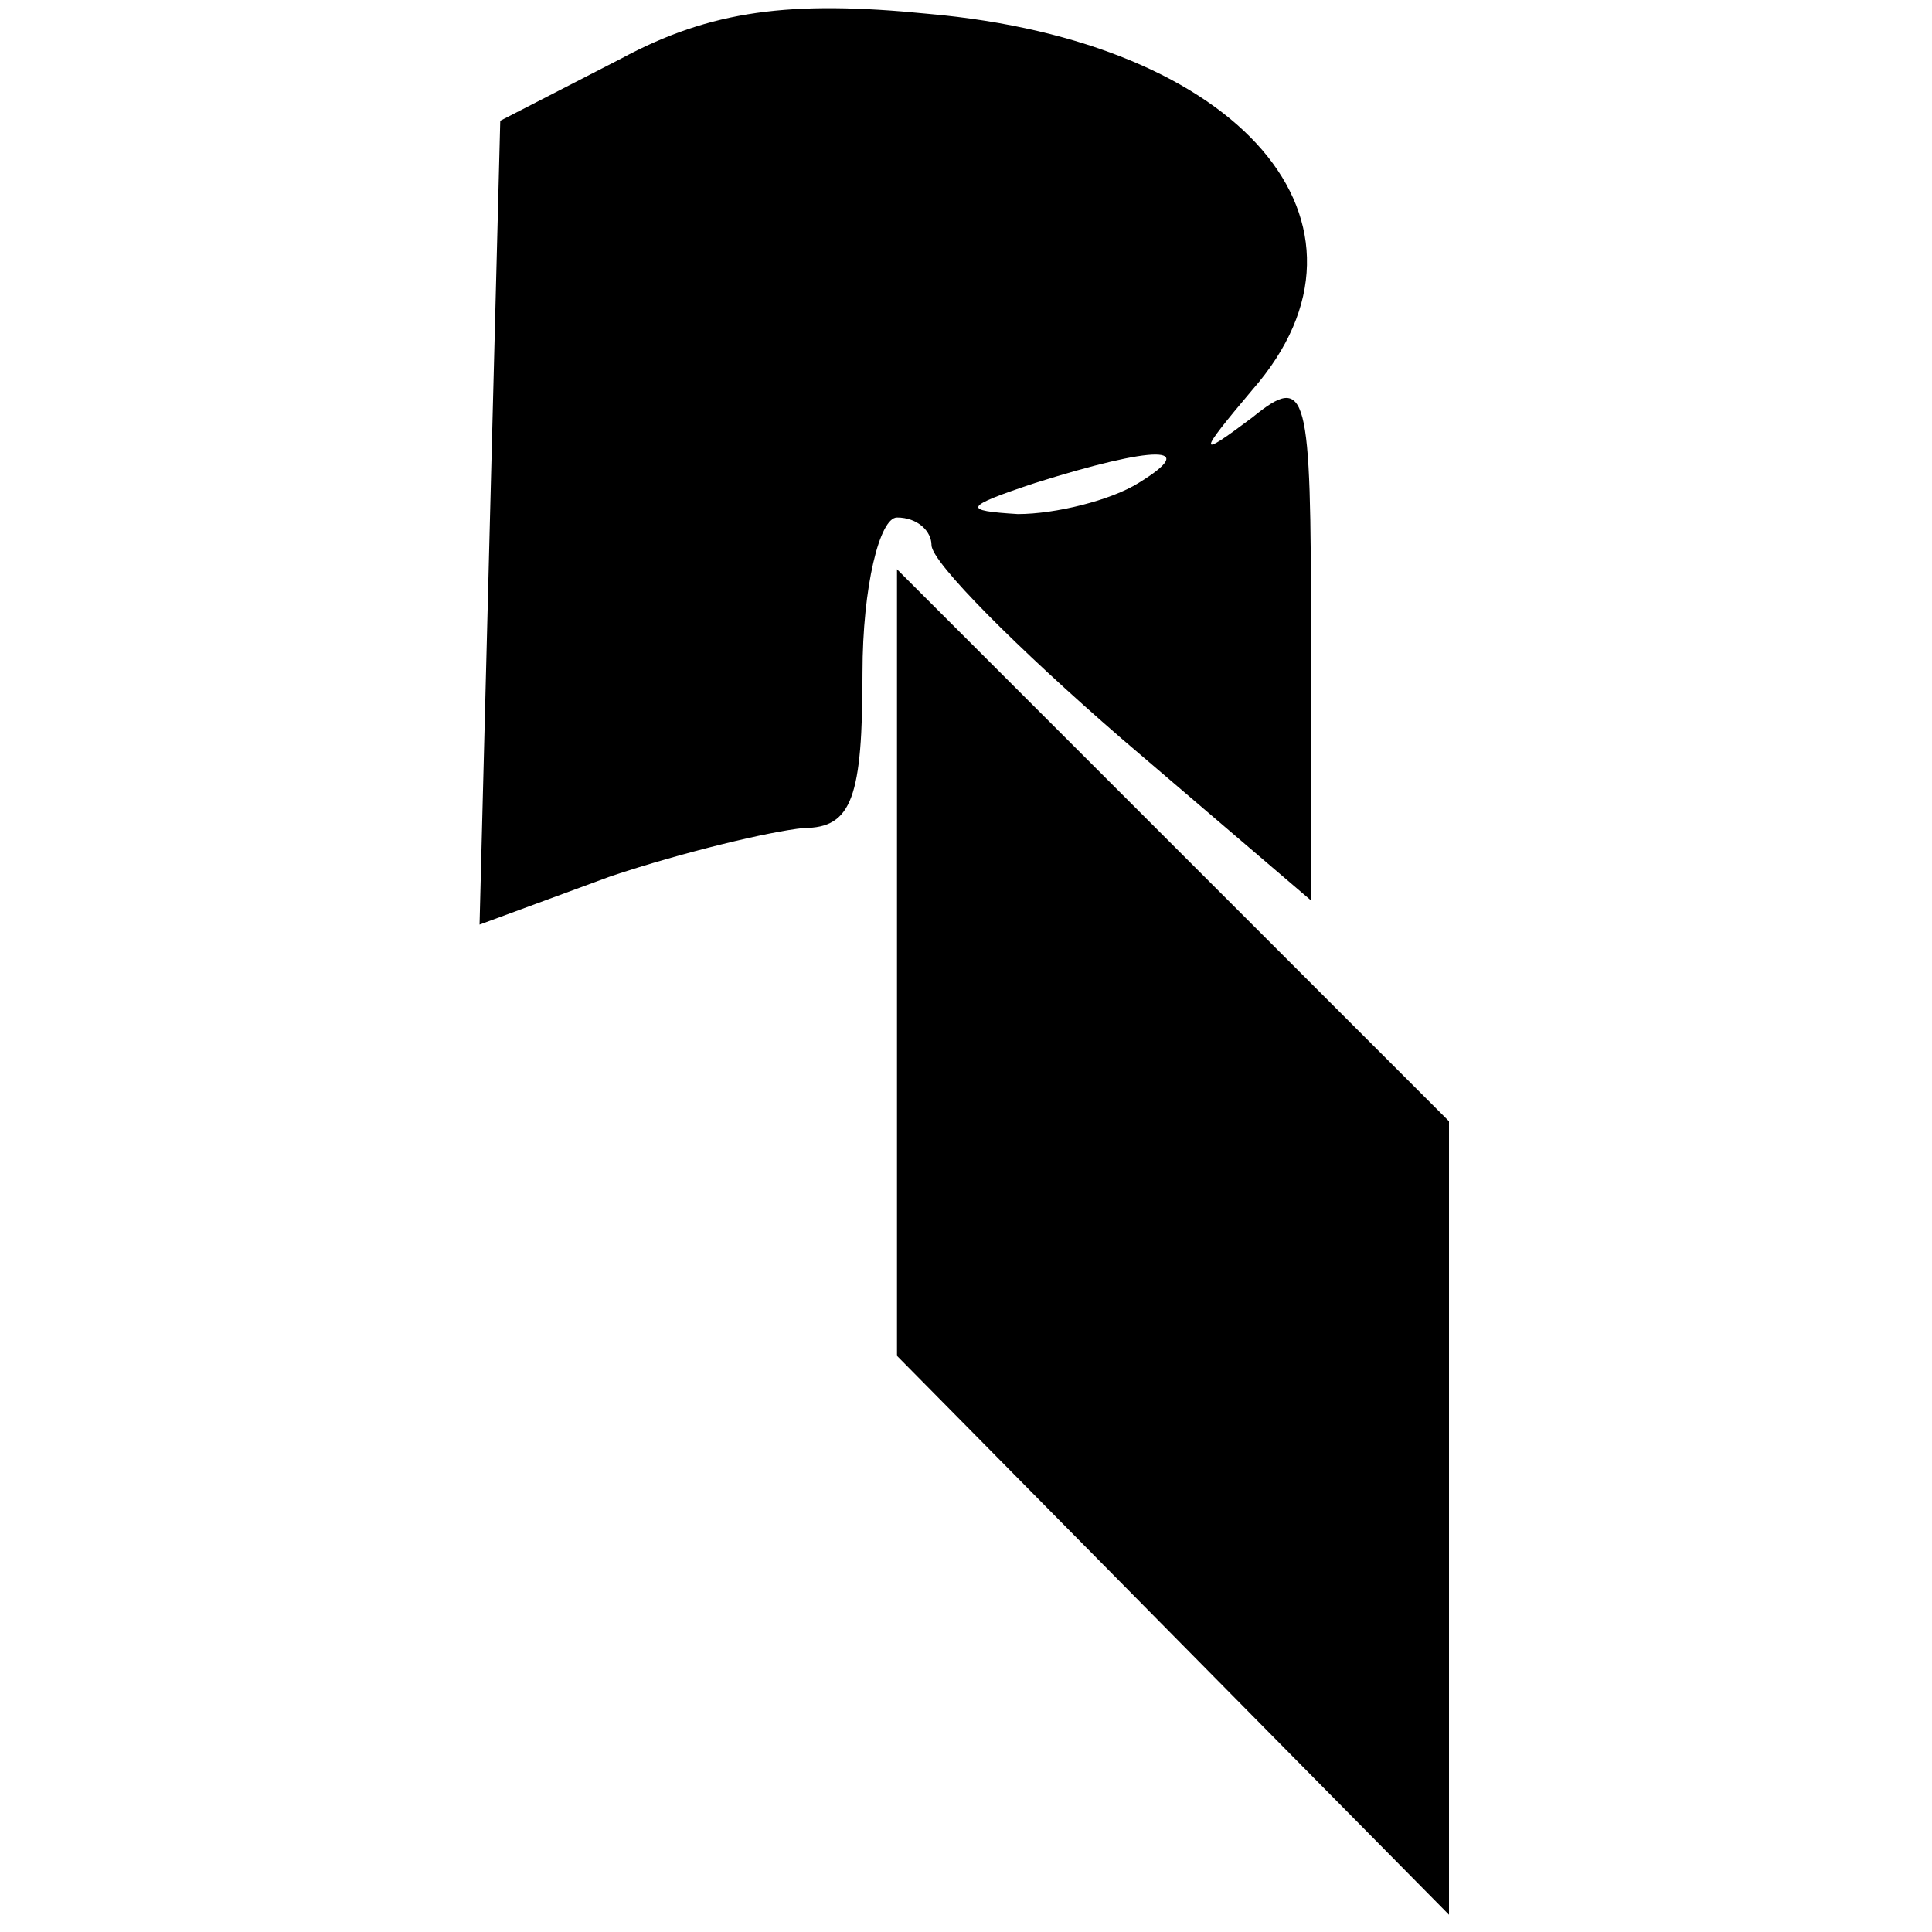
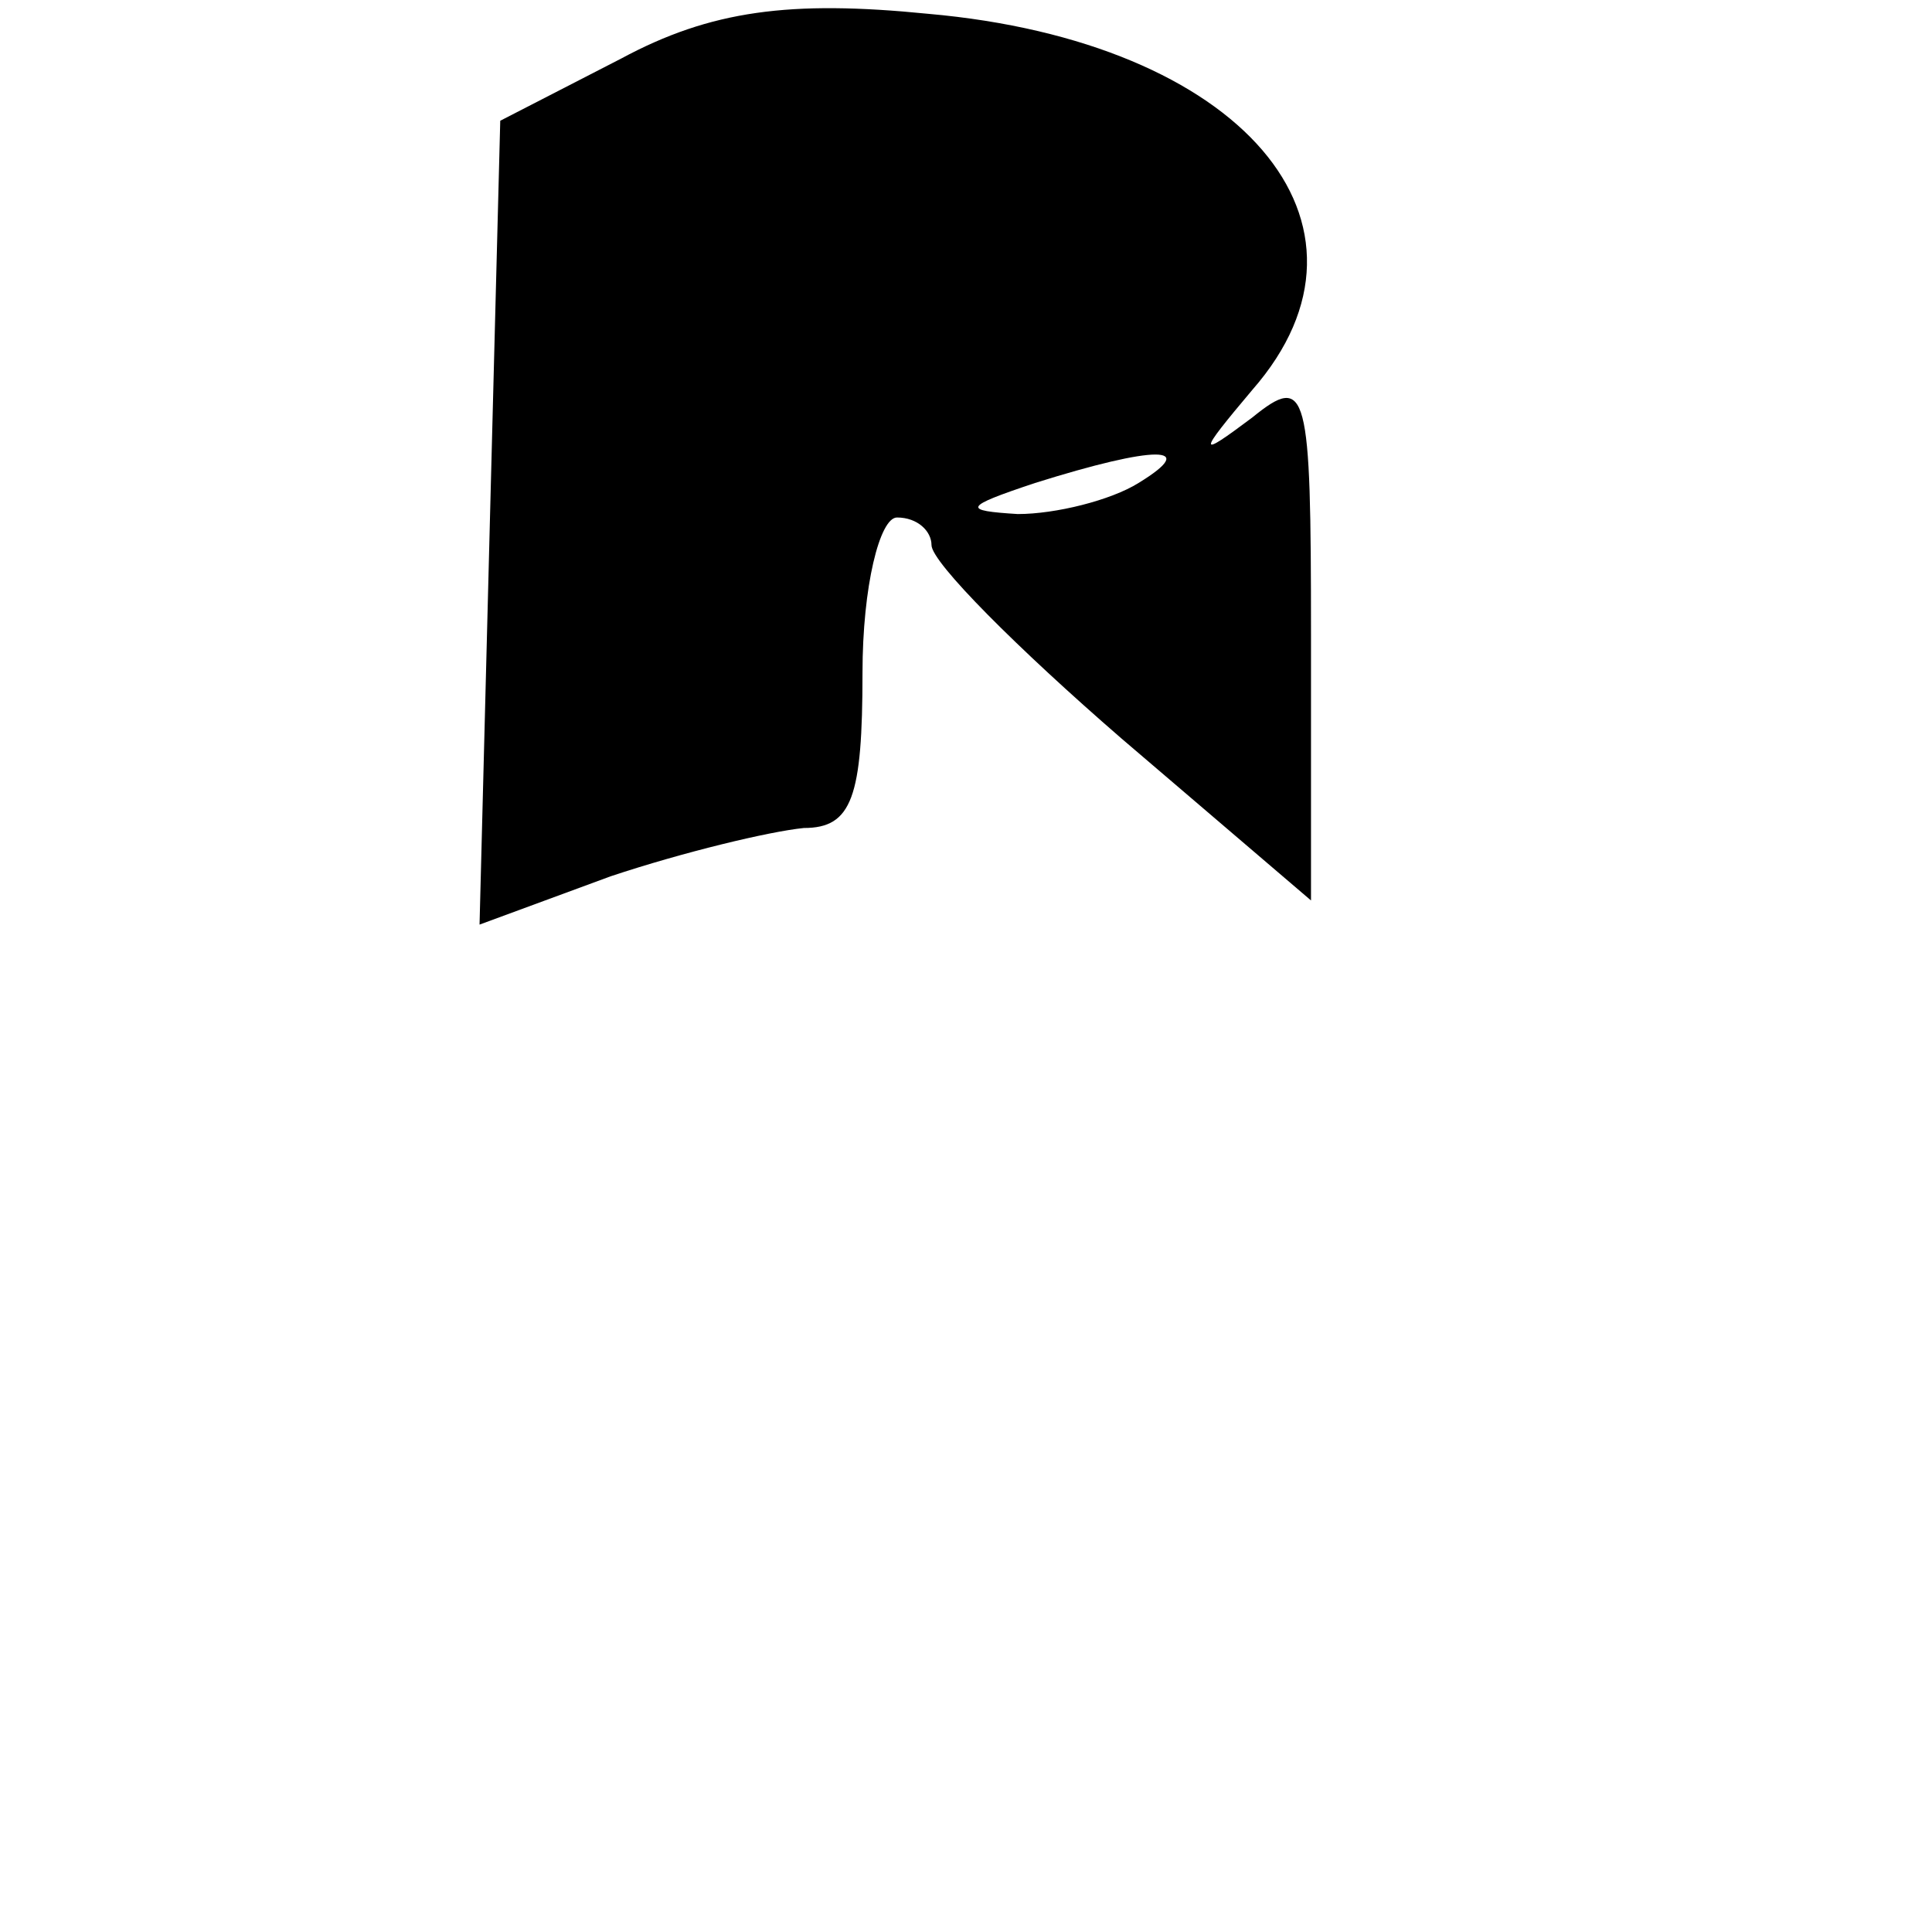
<svg xmlns="http://www.w3.org/2000/svg" version="1" width="74.667" height="74.667" viewBox="0 0 56 56">
-   <path d="M18 1.7l-3.5 1.8-.3 11.6-.3 11.7 3.8-1.4c2.1-.7 4.6-1.3 5.6-1.4 1.4 0 1.7-.9 1.7-4.5 0-2.5.5-4.5 1-4.5.6 0 1 .4 1 .8 0 .5 2.5 3 5.5 5.6l5.5 4.7v-7.7c0-7.1-.1-7.6-1.7-6.3-1.6 1.2-1.6 1.1 0-.8C40.5 6.5 36 1.2 26.9.4c-4-.4-6.3-.1-8.9 1.3zM33 14c-.8.5-2.4.9-3.5.9-1.6-.1-1.6-.2.5-.9 3.5-1.1 4.8-1.1 3 0z" />
-   <path d="M26 27.9v11.4l8 8.1 8 8.1v-23l-8-8-8-8v11.4z" />
+   <path d="M18 1.7l-3.5 1.8-.3 11.6-.3 11.7 3.8-1.4c2.1-.7 4.6-1.3 5.6-1.4 1.4 0 1.7-.9 1.7-4.5 0-2.5.5-4.5 1-4.5.6 0 1 .4 1 .8 0 .5 2.5 3 5.5 5.6l5.5 4.7v-7.7c0-7.1-.1-7.6-1.7-6.3-1.6 1.2-1.6 1.1 0-.8C40.5 6.5 36 1.2 26.9.4c-4-.4-6.3-.1-8.9 1.3zM33 14c-.8.5-2.4.9-3.5.9-1.6-.1-1.6-.2.5-.9 3.5-1.1 4.8-1.1 3 0" />
</svg>